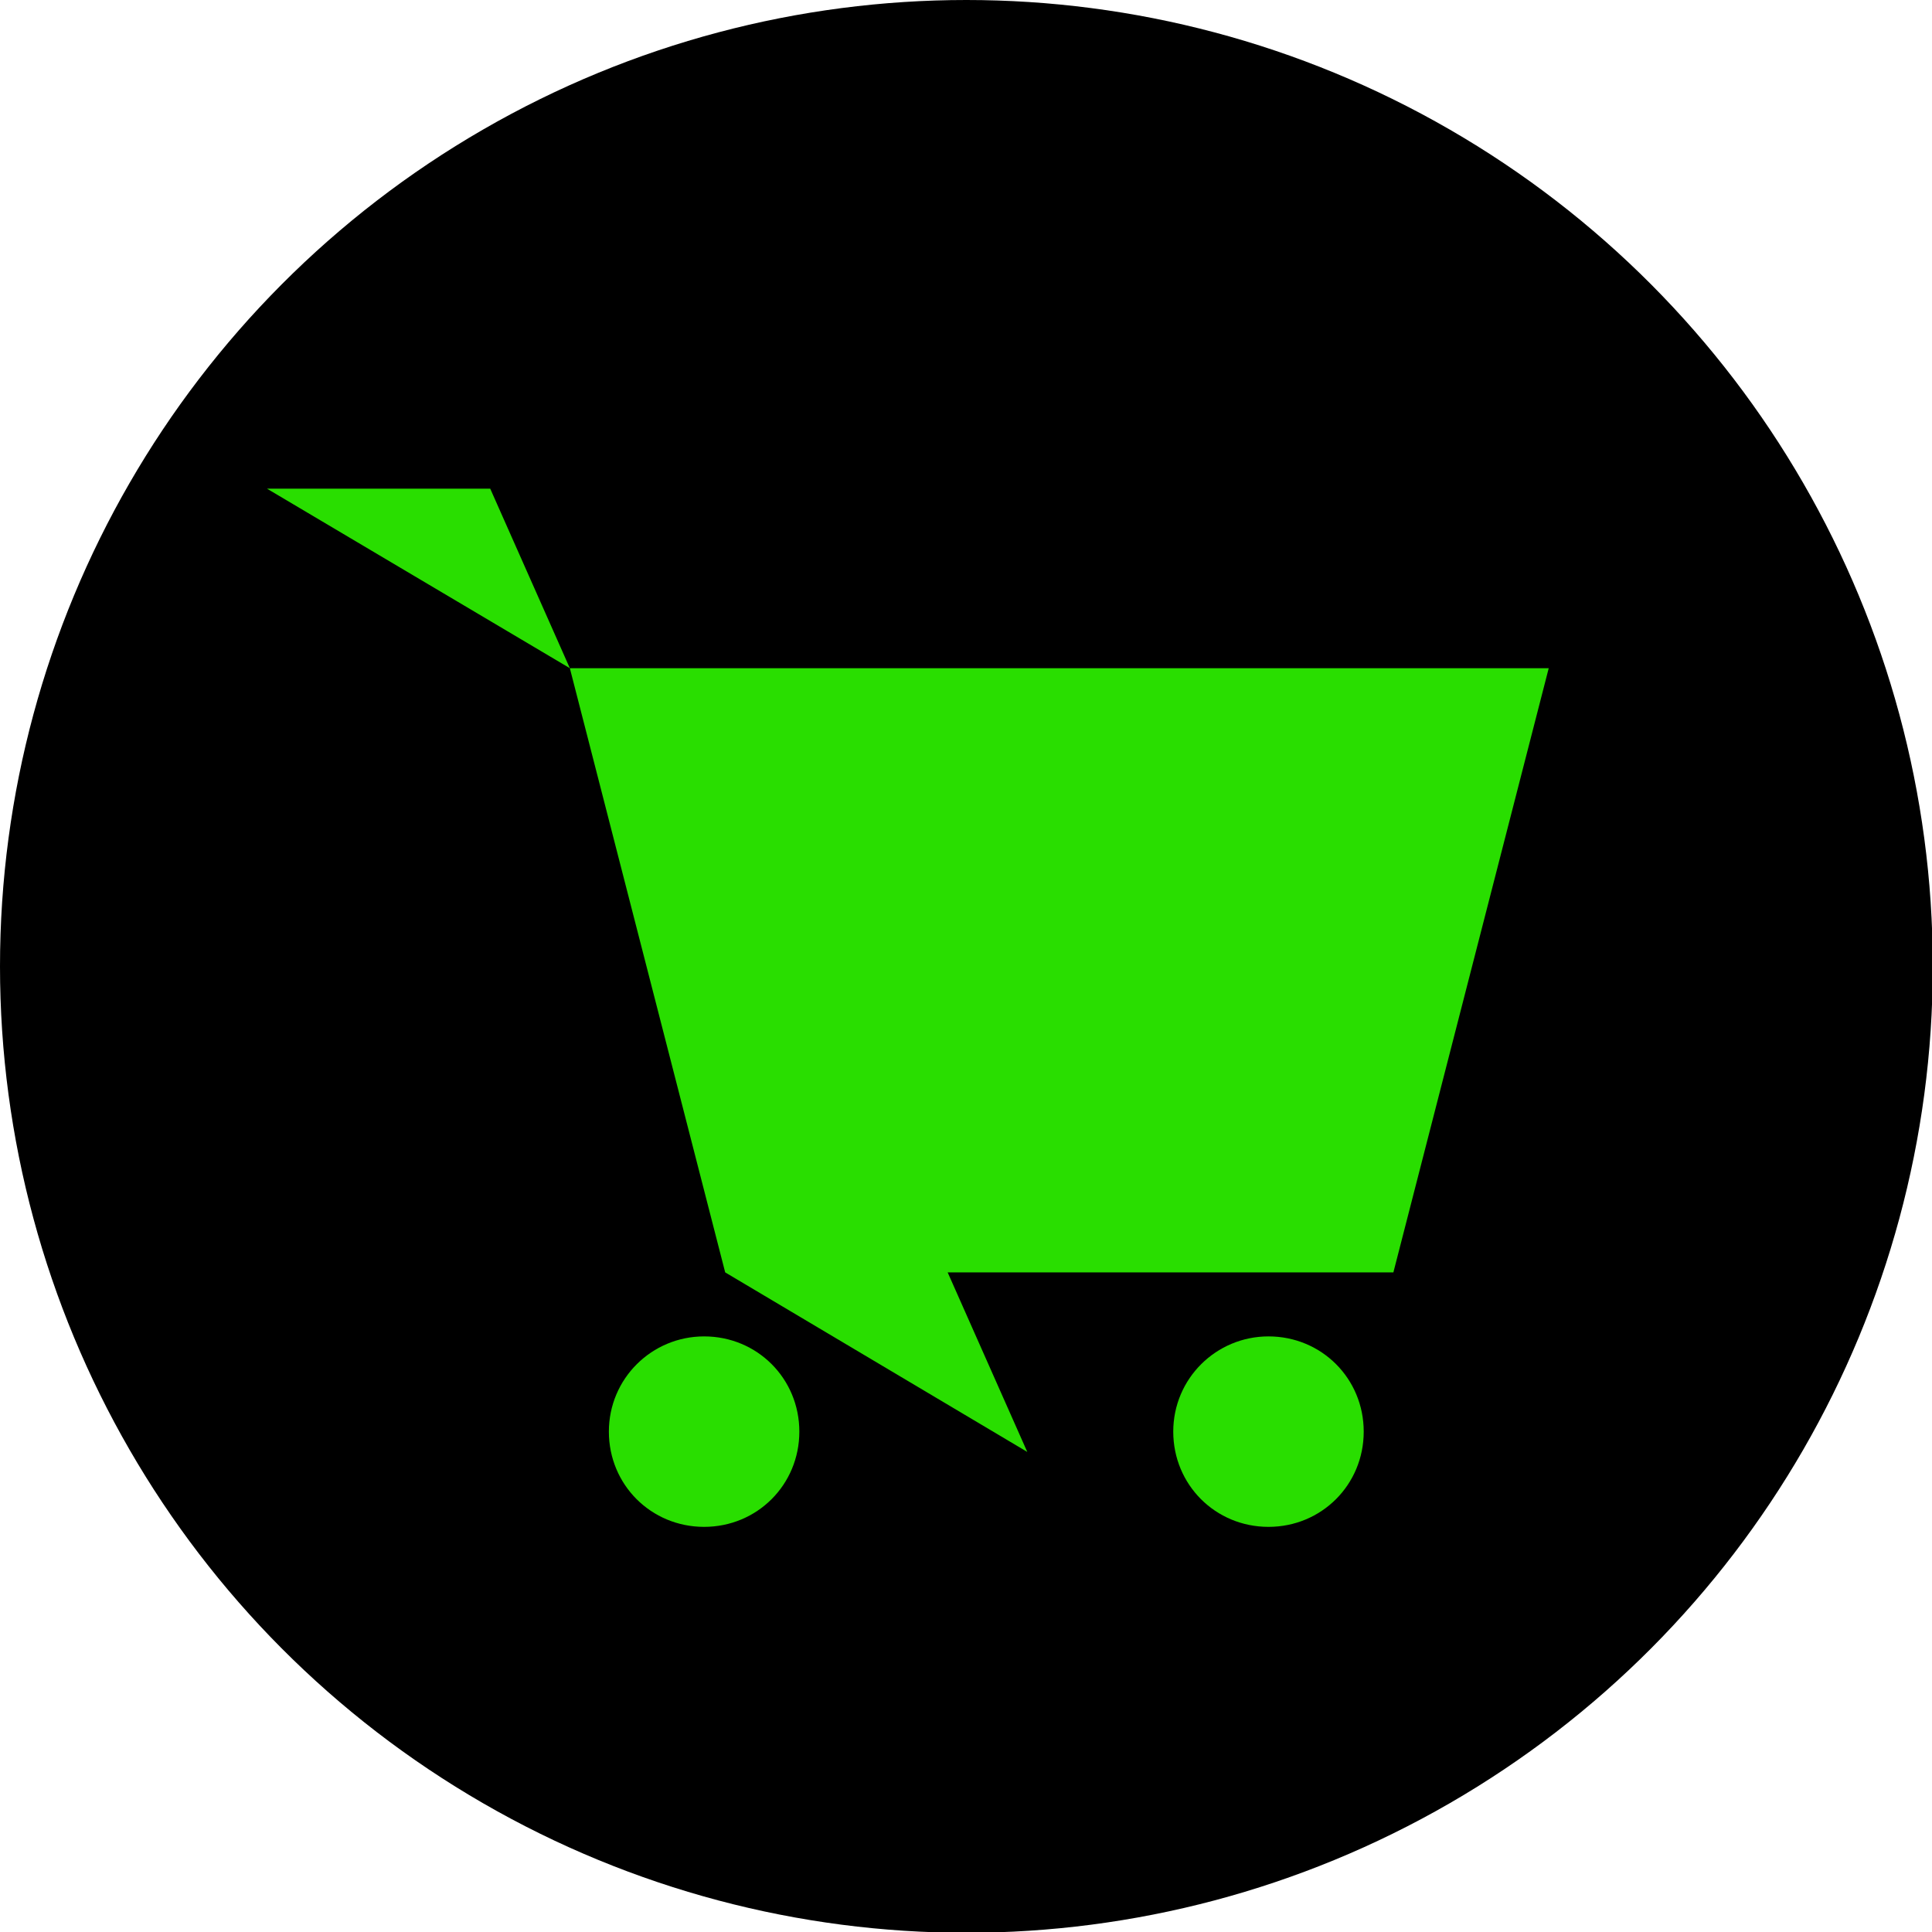
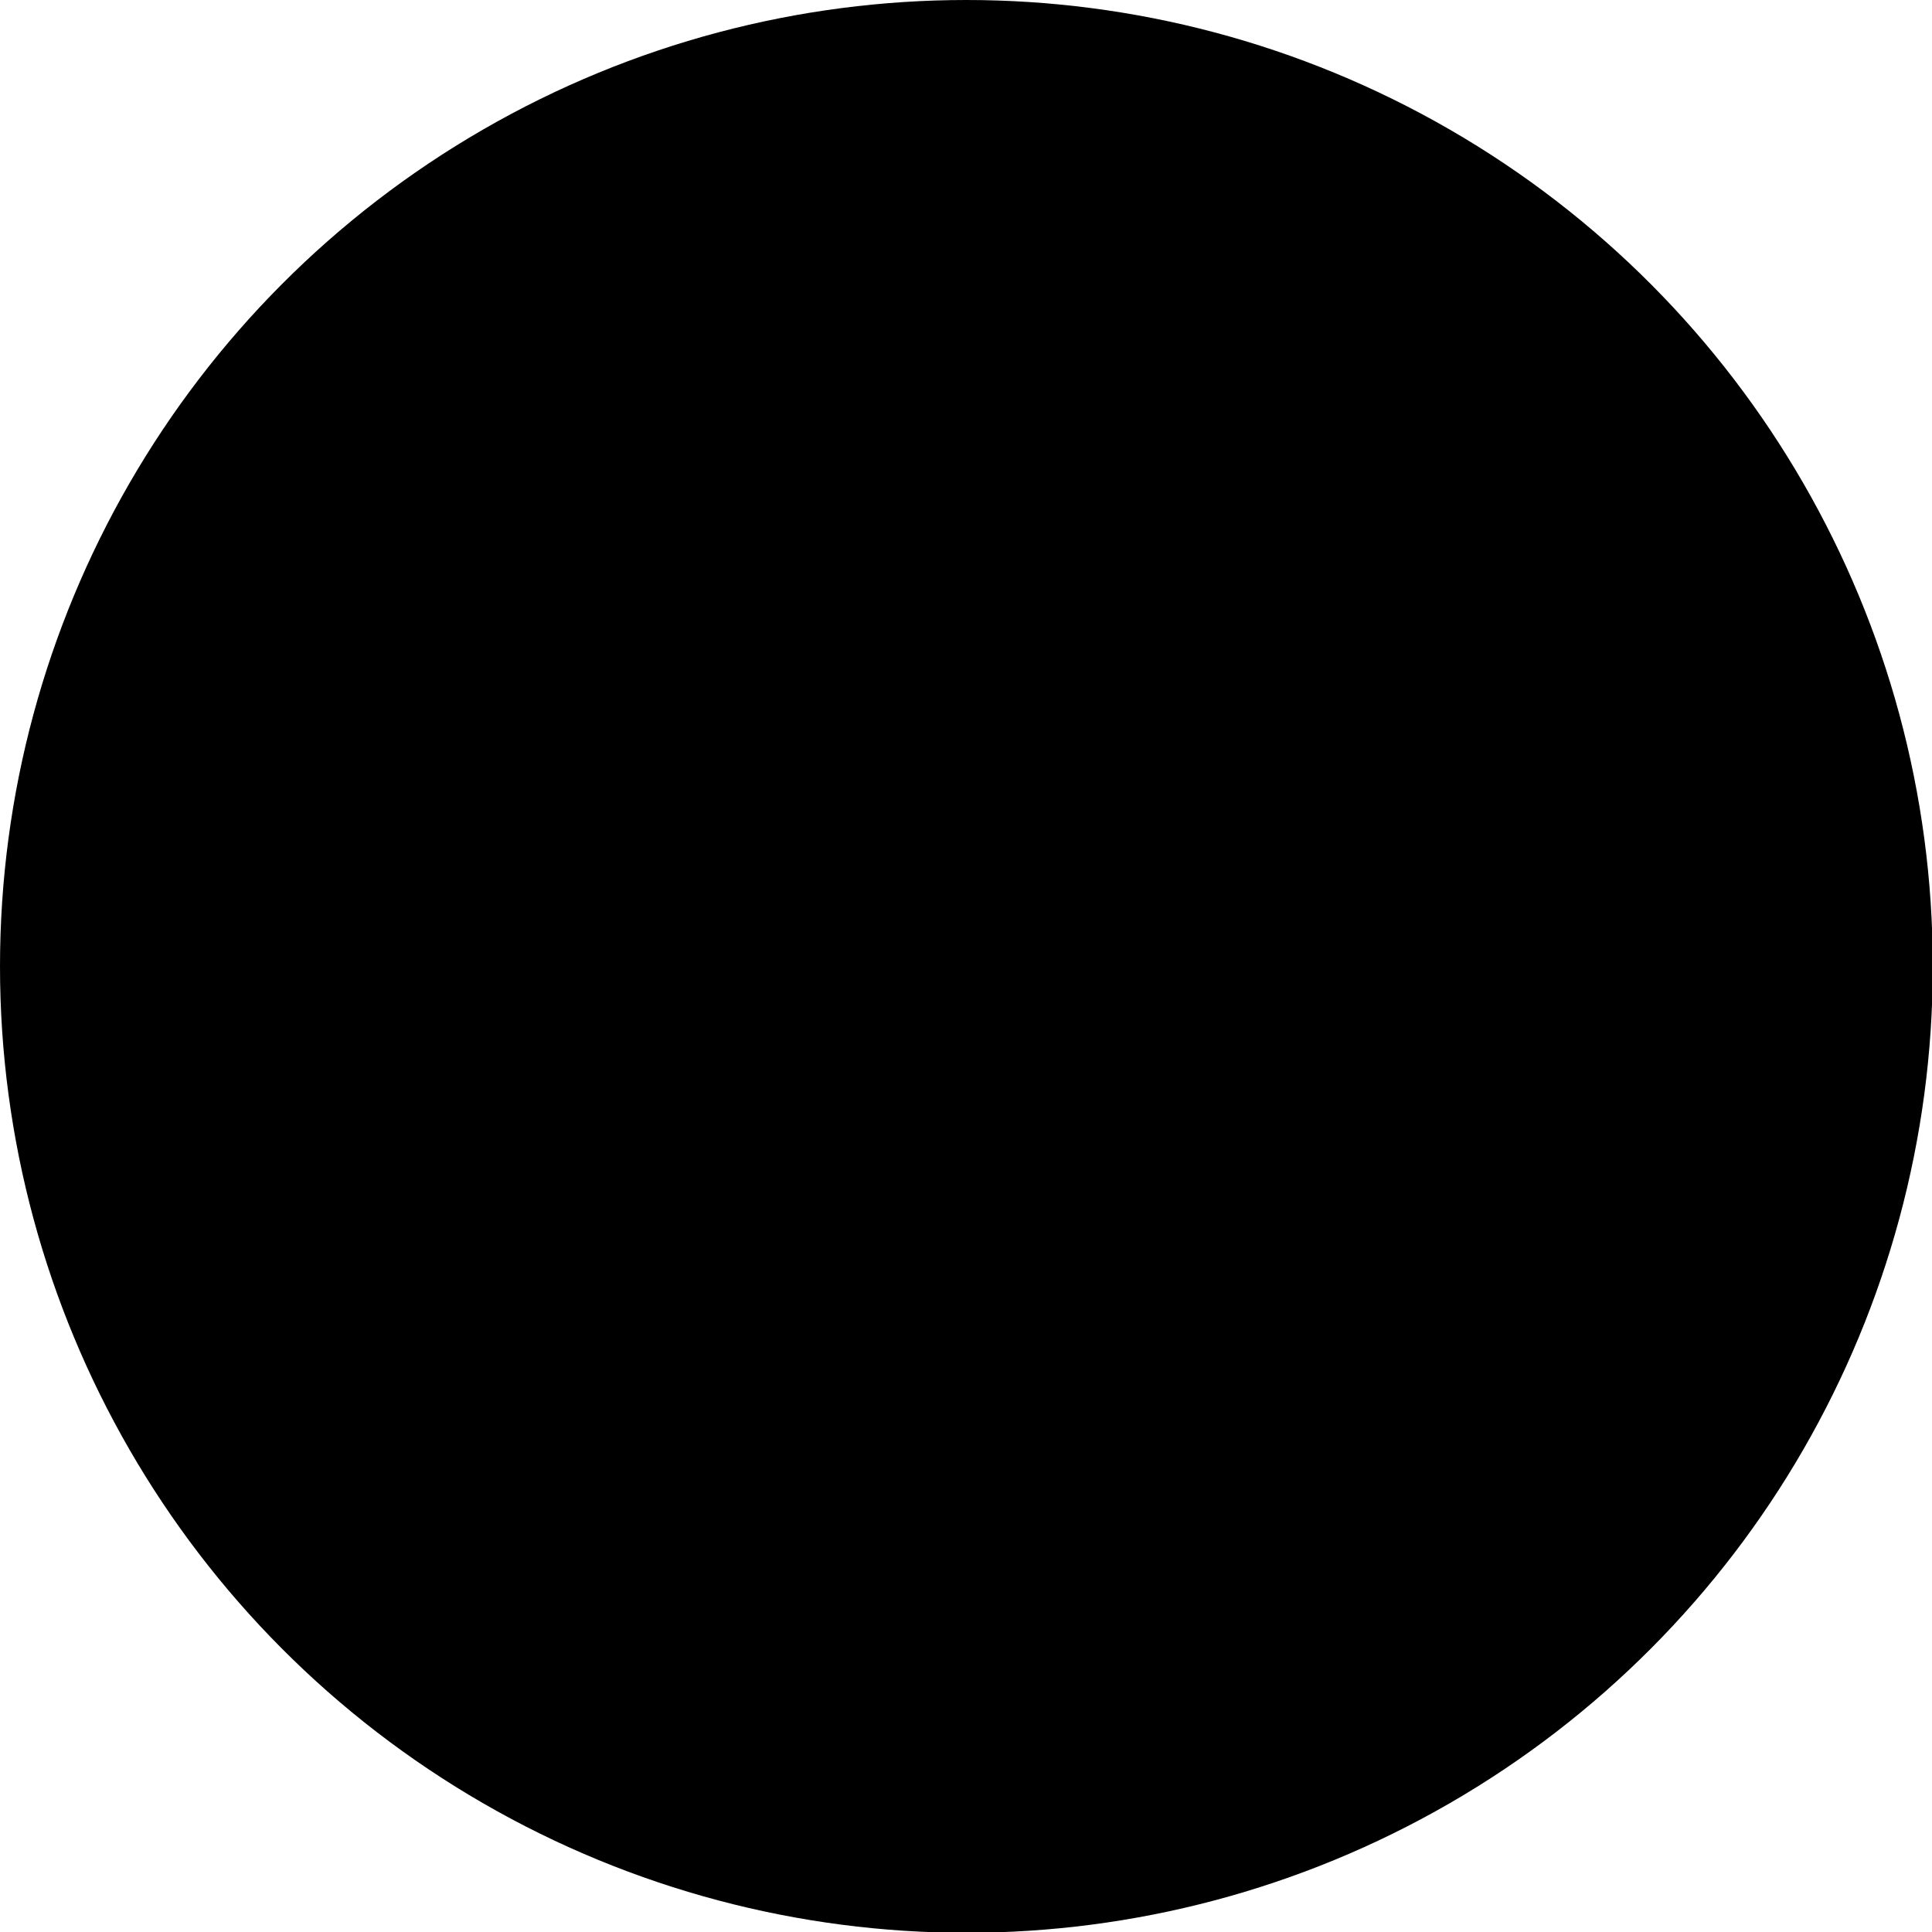
<svg xmlns="http://www.w3.org/2000/svg" id="_Слой_1" data-name="Слой 1" viewBox="0 0 24.75 24.75">
  <defs>
    <style> .cls-1 { fill: #29de00; } </style>
  </defs>
  <circle cx="12.38" cy="12.38" r="12.38" />
  <g>
-     <path class="cls-1" d="M16.25,17.12c-.67,0-1.22.54-1.22,1.22s.54,1.22,1.22,1.22,1.22-.54,1.22-1.22-.54-1.22-1.22-1.22" />
-     <path class="cls-1" d="M9.02,17.12c-.67,0-1.22.54-1.22,1.22s.54,1.22,1.22,1.22,1.22-.54,1.22-1.22-.54-1.22-1.22-1.22" />
-     <path class="cls-1" d="M7.3,8.56l1.99,7.74,3.87,2.3-1.02-2.3h5.71l1.99-7.74H7.3Z" />
-     <polygon class="cls-1" points="3.42 6.26 7.3 8.56 6.28 6.26 3.42 6.26" />
-   </g>
+     </g>
</svg>